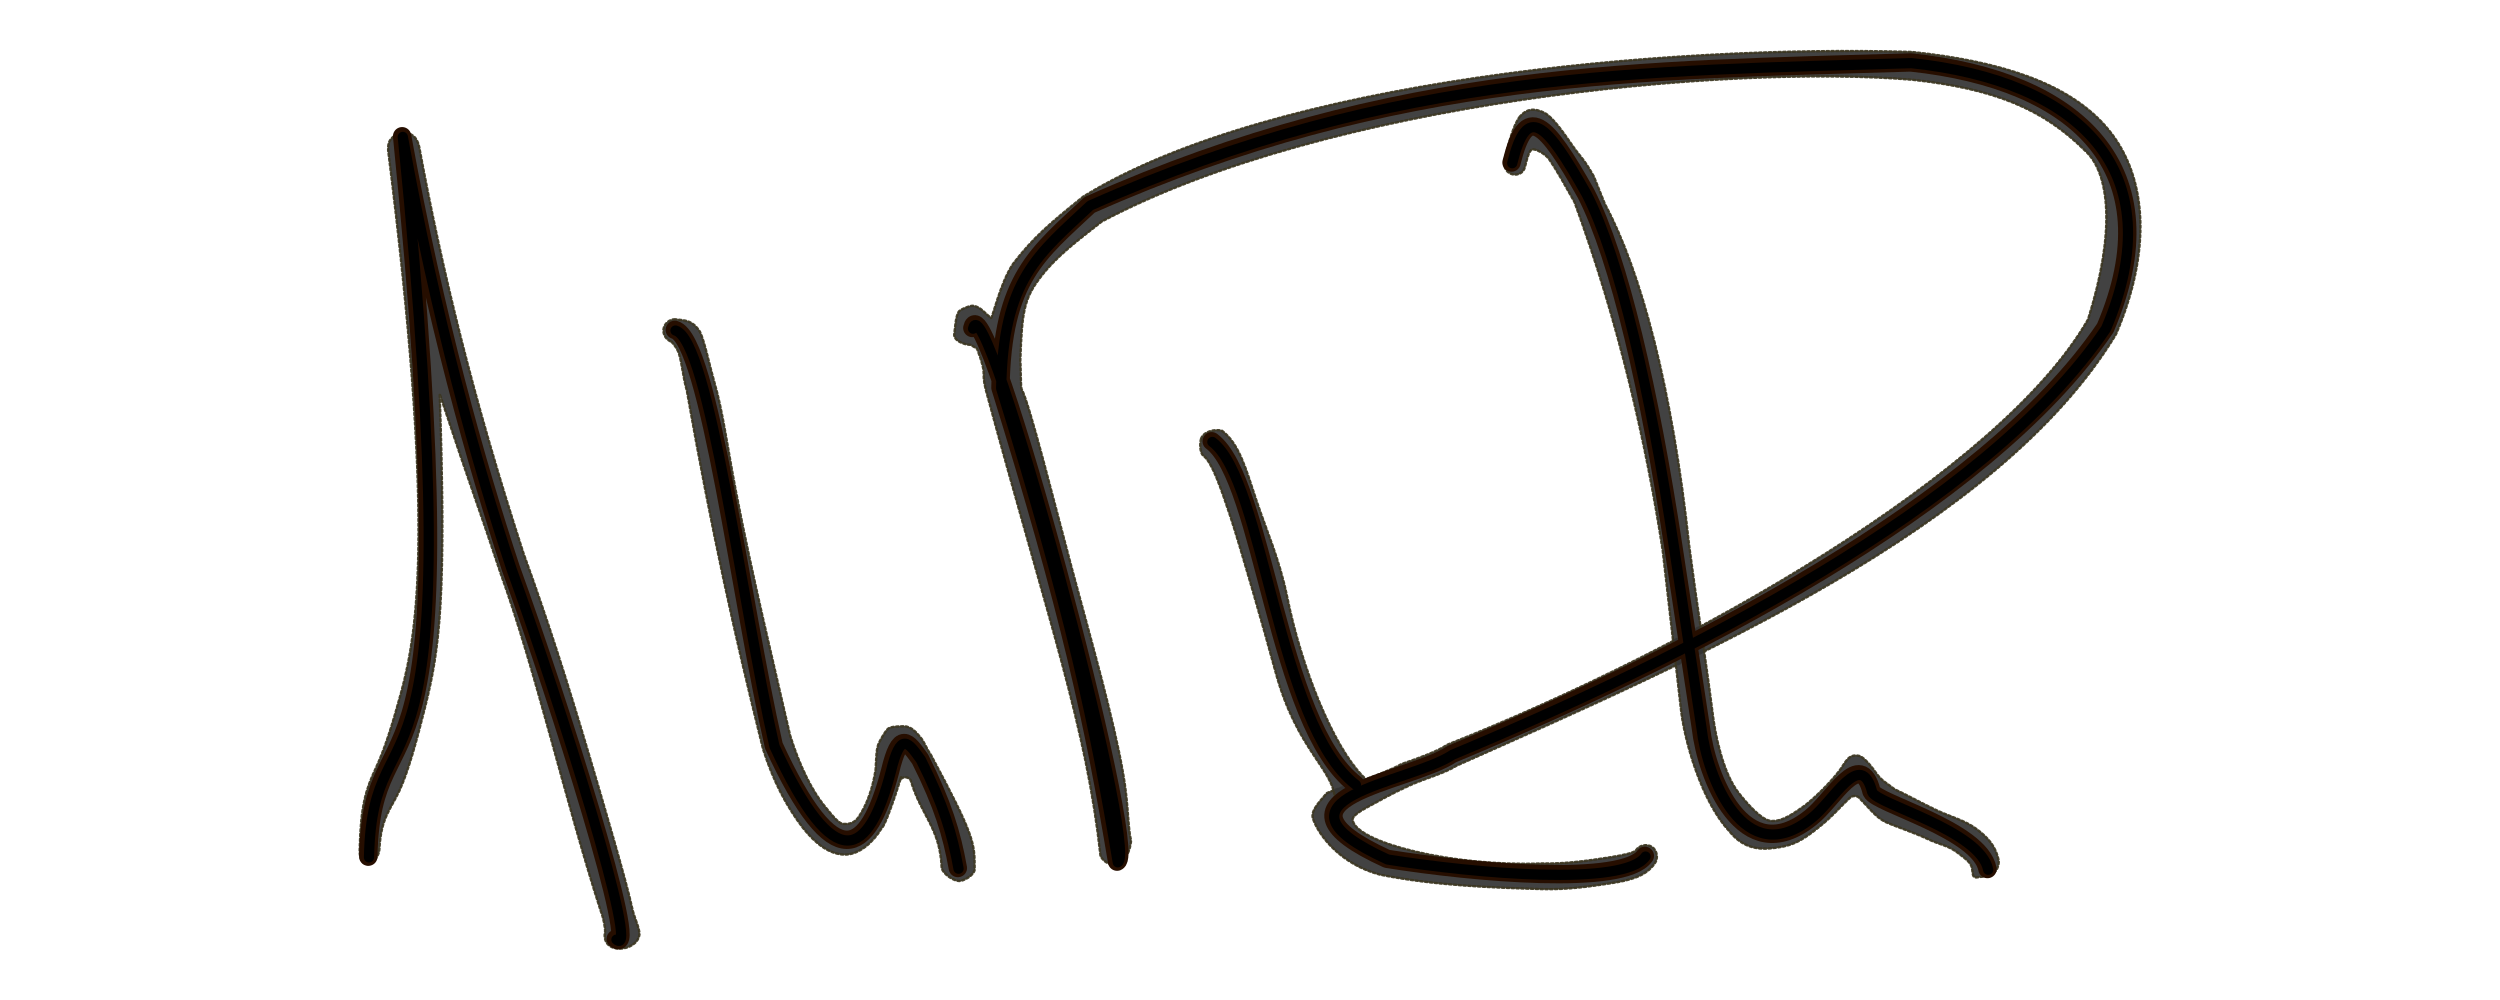
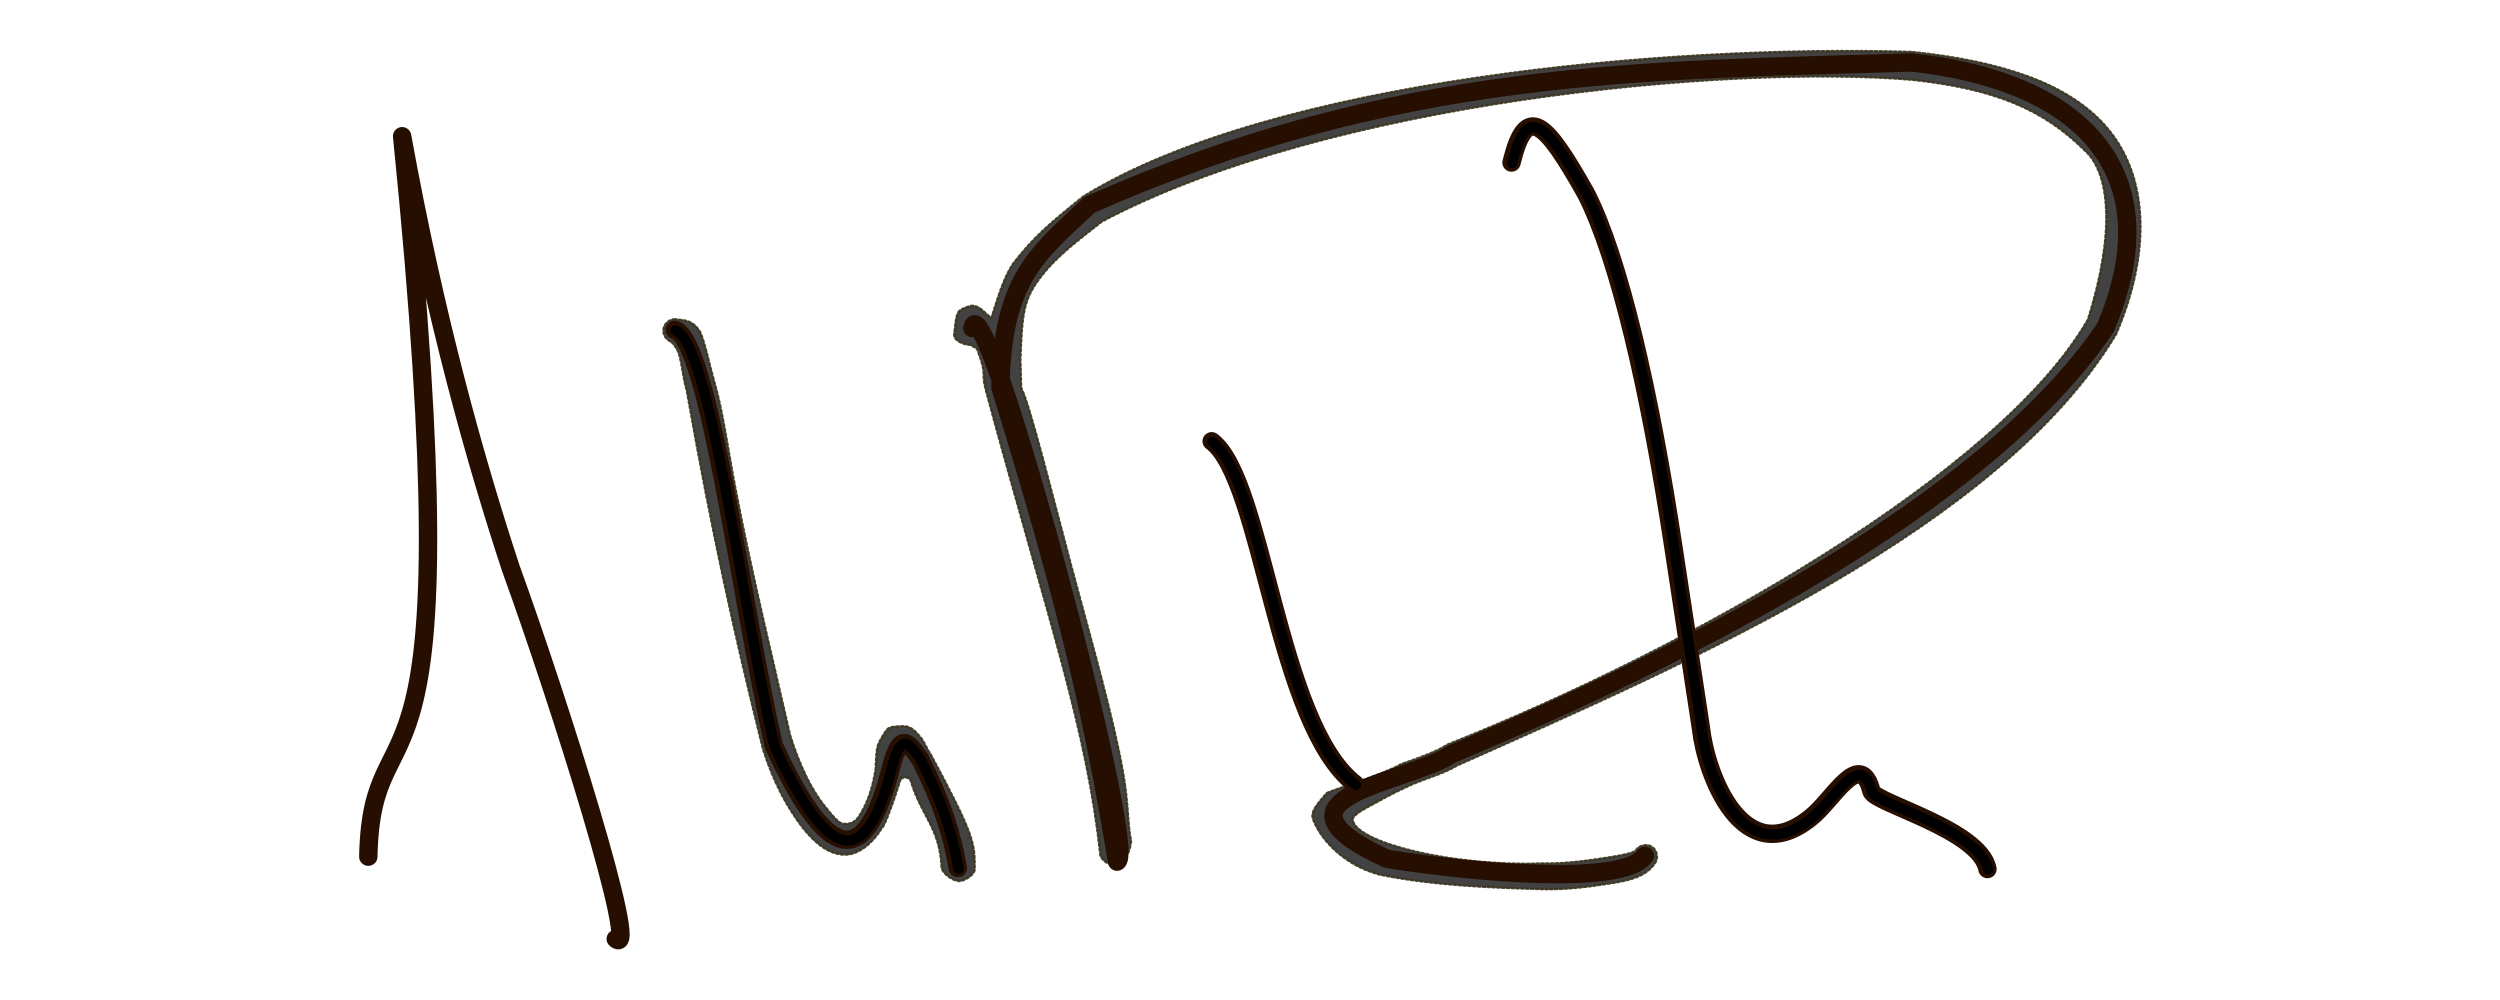
<svg xmlns="http://www.w3.org/2000/svg" xmlns:ns1="http://www.inkscape.org/namespaces/inkscape" xmlns:ns2="http://sodipodi.sourceforge.net/DTD/sodipodi-0.dtd" width="750" height="300" id="svg3075" version="1.1" ns1:version="0.48.0 r9654" ns2:docname="Signatura de Francisco Camps.svg">
  <defs id="defs3077" />
  <ns2:namedview id="base" pagecolor="#ffffff" bordercolor="#666666" borderopacity="1.0" ns1:pageopacity="0.0" ns1:pageshadow="2" ns1:zoom="1.0918034" ns1:cx="400.38065" ns1:cy="157.17391" ns1:document-units="px" ns1:current-layer="layer1" showgrid="false" ns1:window-width="1280" ns1:window-height="744" ns1:window-x="-4" ns1:window-y="-4" ns1:window-maximized="1" />
  <g ns1:label="Capa 1" ns1:groupmode="layer" id="layer1" transform="translate(0,-752.362)" ns2:insensitive="true">
    <g style="display:inline" id="g4005" transform="matrix(0.904,0,0,0.904,642.481,-199.981)">
      <g transform="translate(127.311,-94.176)" id="g3924">
-         <path style="font-size:medium;font-style:normal;font-variant:normal;font-weight:normal;font-stretch:normal;text-indent:0;text-align:start;text-decoration:none;line-height:normal;letter-spacing:normal;word-spacing:normal;text-transform:none;direction:ltr;block-progression:tb;writing-mode:lr-tb;text-anchor:start;baseline-shift:baseline;opacity:0.922;color:#000000;fill:#333333;fill-opacity:1;stroke:#3b3620;stroke-width:0.8;stroke-linecap:round;stroke-miterlimit:4;stroke-opacity:1;stroke-dasharray:0.8, 0.8;stroke-dashoffset:0;marker:none;visibility:visible;display:inline;overflow:visible;enable-background:accumulate;font-family:Sans;-inkscape-font-specification:Sans" d="m -704.436,1191.561 c -3.747,1.219 -5.041,2.87 -4.76,6.117 15.261,121.205 10.16,158.225 4.285,179.823 -2.962,10.89 -5.401,18.651 -8.525,25.36 -3.124,6.709 -4.913,12.198 -5.219,26.828 -0.119,2.034 0.551,4.673 2.588,4.715 2.037,0.042 4,-3.129 3.965,-5.166 0.55,-10.287 3.754,-13.025 6.614,-19.167 2.86,-6.142 5.699,-16.362 8.646,-28.21 4.73,-19.014 6.992,-36.208 4.739,-103.482 11.484,34.628 12.775,36.951 20.136,59.326 0.01,0.031 0.02,0.063 0.031,0.094 11.692,32.26 21.566,75.765 33.222,112.011 1.11,2.871 1.41,5.406 1.52,6.801 -1.735,8.129 10.628,7.117 11.371,1.165 0.039,-2.445 -1.676,-5.184 -2.508,-9.161 -1.665,-7.954 -10.074,-36.499 -13.963,-49.617 -7.767,-26.197 -13.899,-45.353 -21.962,-67.595 -16.851,-51.758 -27.163,-94.549 -34.662,-135.069 -0.815,-3.522 -2.673,-4.531 -5.516,-4.773 z" id="path2996" ns1:connector-curvature="0" ns2:nodetypes="ccsscscssccccccssccc" />
-         <path style="font-size:medium;font-style:normal;font-variant:normal;font-weight:normal;font-stretch:normal;text-indent:0;text-align:start;text-decoration:none;line-height:normal;letter-spacing:normal;word-spacing:normal;text-transform:none;direction:ltr;block-progression:tb;writing-mode:lr-tb;text-anchor:start;baseline-shift:baseline;opacity:0.922;color:#000000;fill:#333333;fill-opacity:1;stroke:#3b3620;stroke-width:0.8;stroke-linecap:round;stroke-miterlimit:4;stroke-opacity:1;stroke-dasharray:0.8, 0.8;stroke-dashoffset:0;marker:none;visibility:visible;display:inline;overflow:visible;enable-background:accumulate;font-family:Sans;-inkscape-font-specification:Sans" d="m -614.03,1253.611 c -1.85,-0.018 -3.589,1.508 -3.811,3.344 -0.222,1.837 1.103,3.733 2.904,4.156 -0.688,-0.191 0.627,0.483 1.844,2.906 1.217,2.424 1.655,8.67 2.998,13.232 8.461,47.738 15.861,81.029 25.315,119.049 3.376,10.519 7.678,18.866 13.191,26.04 4.312,5.449 8.862,8.81 13.788,8.919 4.926,0.109 9.587,-4.182 12.302,-8.677 1.728,-0.967 8.48,-23.204 5.96,-15.325 0.61,-2.541 3.473,-1.667 3.759,-0.569 3.545,11.834 9.674,15.564 10.262,28.862 0.25,2.046 4.216,4.801 6.244,4.436 2.029,-0.365 5.173,-2.49 4.694,-4.495 0.032,-8.088 -0.303,-10.869 -14.514,-37.316 -0.091,-0.174 -0.196,-0.342 -0.312,-0.5 -1.034,-1.429 -1.999,-4.024 -3.125,-5.275 -1.126,-1.251 -2.835,-3.758 -5.616,-3.721 -1.391,0.018 -4.313,0.03 -5.201,0.833 -0.888,0.802 -2.363,3.442 -2.877,4.445 -1.023,1.993 -0.978,4.791 -1.202,9.002 -0.945,6.213 -2.828,11.659 -5.693,15.898 -1.634,2.337 -3.724,2.262 -4.994,2.234 -1.271,-0.028 -2.957,-1.738 -6.628,-6.378 -3.627,-4.584 -7.812,-12.428 -11.089,-23.051 -5.395,-23.558 -12.554,-52.866 -17.974,-80.976 -2.723,-14.124 -4.364,-26.712 -7.191,-36.318 -1.414,-4.803 -3.195,-13.527 -4.77,-16.663 -2.409,-3.664 -4.516,-3.709 -8.264,-4.092 z" id="path2998" ns1:connector-curvature="0" ns2:nodetypes="cscscccsccccscccscsscccscsscc" />
+         <path style="font-size:medium;font-style:normal;font-variant:normal;font-weight:normal;font-stretch:normal;text-indent:0;text-align:start;text-decoration:none;line-height:normal;letter-spacing:normal;word-spacing:normal;text-transform:none;direction:ltr;block-progression:tb;writing-mode:lr-tb;text-anchor:start;baseline-shift:baseline;opacity:0.922;color:#000000;fill:#333333;fill-opacity:1;stroke:#3b3620;stroke-width:0.8;stroke-linecap:round;stroke-miterlimit:4;stroke-opacity:1;stroke-dasharray:0.8, 0.8;stroke-dashoffset:0;marker:none;visibility:visible;display:inline;overflow:visible;enable-background:accumulate;font-family:Sans;-inkscape-font-specification:Sans" d="m -614.03,1253.611 c -1.85,-0.018 -3.589,1.508 -3.811,3.344 -0.222,1.837 1.103,3.733 2.904,4.156 -0.688,-0.191 0.627,0.483 1.844,2.906 1.217,2.424 1.655,8.67 2.998,13.232 8.461,47.738 15.861,81.029 25.315,119.049 3.376,10.519 7.678,18.866 13.191,26.04 4.312,5.449 8.862,8.81 13.788,8.919 4.926,0.109 9.587,-4.182 12.302,-8.677 1.728,-0.967 8.48,-23.204 5.96,-15.325 0.61,-2.541 3.473,-1.667 3.759,-0.569 3.545,11.834 9.674,15.564 10.262,28.862 0.25,2.046 4.216,4.801 6.244,4.436 2.029,-0.365 5.173,-2.49 4.694,-4.495 0.032,-8.088 -0.303,-10.869 -14.514,-37.316 -0.091,-0.174 -0.196,-0.342 -0.312,-0.5 -1.034,-1.429 -1.999,-4.024 -3.125,-5.275 -1.126,-1.251 -2.835,-3.758 -5.616,-3.721 -1.391,0.018 -4.313,0.03 -5.201,0.833 -0.888,0.802 -2.363,3.442 -2.877,4.445 -1.023,1.993 -0.978,4.791 -1.202,9.002 -0.945,6.213 -2.828,11.659 -5.693,15.898 -1.634,2.337 -3.724,2.262 -4.994,2.234 -1.271,-0.028 -2.957,-1.738 -6.628,-6.378 -3.627,-4.584 -7.812,-12.428 -11.089,-23.051 -5.395,-23.558 -12.554,-52.866 -17.974,-80.976 -2.723,-14.124 -4.364,-26.712 -7.191,-36.318 -1.414,-4.803 -3.195,-13.527 -4.77,-16.663 -2.409,-3.664 -4.516,-3.709 -8.264,-4.092 " id="path2998" ns1:connector-curvature="0" ns2:nodetypes="cscscccsccccscccscsscccscsscc" />
        <path style="font-size:medium;font-style:normal;font-variant:normal;font-weight:normal;font-stretch:normal;text-indent:0;text-align:start;text-decoration:none;line-height:normal;letter-spacing:normal;word-spacing:normal;text-transform:none;direction:ltr;block-progression:tb;writing-mode:lr-tb;text-anchor:start;baseline-shift:baseline;opacity:0.922;color:#000000;fill:#333333;fill-opacity:1;stroke:#3b3620;stroke-width:0.8;stroke-linecap:round;stroke-miterlimit:4;stroke-opacity:1;stroke-dasharray:0.8, 0.8;stroke-dashoffset:0;marker:none;visibility:visible;display:inline;overflow:visible;enable-background:accumulate;font-family:Sans;-inkscape-font-specification:Sans" d="m -203.873,1164.892 c -81.459,-2.448 -211.448,9.472 -273.969,47.594 -0.391,0.177 -0.752,0.421 -1.062,0.719 -10.298,8.29 -16.148,13.172 -22.879,21.958 -4.361,6.335 -7.022,18.807 -7.396,17.957 -1.956,-1.386 -3.423,-3.757 -6.007,-3.989 -1.125,-0.081 -4.025,1.205 -4.542,1.806 -1.257,1.459 -1.381,6.446 -1.587,7.394 -0.514,2.224 3.107,3.766 5.389,3.757 0.03,0.056 2.121,1.224 2.15,1.282 3.671,9.734 1.199,6.861 2.895,13.627 21.344,78.655 33.333,111.618 38.08,154.725 2.115,3.971 7.809,4.255 9.737,-2.782 0.699,-3.305 0.298,-1.892 -0.059,-4.734 -0.725,-5.715 -0.587,-10.589 -2.166,-19.798 -3.105,-18.113 -10.542,-43.957 -16.997,-68.015 -5.826,-21.717 -14.141,-55.063 -16.743,-59.708 -0.282,-0.503 -0.221,-8.62 -0.403,-9.149 0.559,-15.825 1.088,-20.405 6.295,-27.372 5.711,-7.64 12.827,-12.713 20.749,-19 74.924,-39.744 207.231,-52.239 269.053,-47.042 26.901,2.948 43.295,9.57 57.27,23.52 8.173,7.373 10.19,26.724 0.989,56.009 -29.065,50.741 -131.946,109.171 -212.424,141.054 -0.218,0.095 -0.428,0.21 -0.625,0.344 -2.843,1.905 -8.687,4.078 -14.844,6.188 -6.036,3.552 -22.968,8.597 -24.764,9.637 -1.658,2.159 -5.551,5.617 -4.558,8.494 1.984,5.754 9.318,15.118 22.226,18.541 18.051,3.655 37.798,4.328 53.835,4.798 8.583,0.219 16.115,-0.925 22.574,-1.909 6.459,-0.984 11.772,-2.258 14.781,-6.625 1.235,-1.631 0.812,-4.26 -0.872,-5.422 -1.684,-1.162 -4.291,-0.624 -5.378,1.109 -0.457,0.663 -3.226,1.478 -8.929,2.347 -5.704,0.869 -14.033,2.209 -22.352,1.997 -29.138,1.161 -61.402,-6.803 -62.709,-14.345 -0.35,-1.454 2.994,-3.334 5.035,-4.434 4.082,-2.199 7.46,-4.193 13.58,-7.003 5.701,-2.618 11.635,-4 15.938,-6.719 79.635,-35.379 179.518,-78.76 218.531,-142.75 0.136,-0.207 0.251,-0.427 0.344,-0.656 11.557,-27.145 10.439,-51.589 -2.503,-67.468 -12.943,-15.879 -36.778,-22.902 -65.153,-25.907 -0.176,-0.023 -0.354,-0.033 -0.531,-0.031 z" id="path3000" ns1:connector-curvature="0" ns2:nodetypes="ccccccscccccccssscsccccccccsccscscsccsscccsccc" />
-         <path style="font-size:medium;font-style:normal;font-variant:normal;font-weight:normal;font-stretch:normal;text-indent:0;text-align:start;text-decoration:none;line-height:normal;letter-spacing:normal;word-spacing:normal;text-transform:none;direction:ltr;block-progression:tb;writing-mode:lr-tb;text-anchor:start;baseline-shift:baseline;opacity:0.922;color:#000000;fill:#333333;fill-opacity:1;stroke:#3b3620;stroke-width:0.8;stroke-linecap:round;stroke-miterlimit:4;stroke-opacity:1;stroke-dasharray:0.8, 0.8;stroke-dashoffset:0;marker:none;visibility:visible;display:inline;overflow:visible;enable-background:accumulate;font-family:Sans;-inkscape-font-specification:Sans" d="m -439.441,1293.284 c -0.45,1.499 -0.435,4.73 0.833,5.648 2.796,2.082 5.691,10.493 8.852,19.978 3.161,9.484 11.613,38.955 14.881,51.178 7.264,27.171 19.897,32.821 19.895,43.511 1.577,1.233 8.682,-1.456 9.9,-3.044 1.218,-1.588 0.868,-4.146 -0.731,-5.35 -9.847,-10.155 -20.217,-35.636 -25.074,-59.554 -2.501,-12.316 -6.928,-22.138 -10.238,-32.071 -3.31,-9.932 -5.615,-18.698 -11.38,-22.99 -2.534,-0.664 -6.173,0.364 -6.938,2.695 z" id="path3002" ns1:connector-curvature="0" ns2:nodetypes="ccsscscsscc" />
-         <path style="font-size:medium;font-style:normal;font-variant:normal;font-weight:normal;font-stretch:normal;text-indent:0;text-align:start;text-decoration:none;line-height:normal;letter-spacing:normal;word-spacing:normal;text-transform:none;direction:ltr;block-progression:tb;writing-mode:lr-tb;text-anchor:start;baseline-shift:baseline;opacity:0.922;color:#000000;fill:#333333;fill-opacity:1;stroke:#3b3620;stroke-width:0.8;stroke-linecap:round;stroke-miterlimit:4;stroke-opacity:1;stroke-dasharray:0.8, 0.8;stroke-dashoffset:0;marker:none;visibility:visible;display:inline;overflow:visible;enable-background:accumulate;font-family:Sans;-inkscape-font-specification:Sans" d="m -333.619,1186.317 c -2.201,2.754 -3.827,9.241 -5.112,14.459 -0.914,5.506 5.805,6.334 6.772,2.295 1.174,-4.771 1.458,-4.895 2.228,-5.858 1.384,-0.241 4.487,1.453 5.808,3.277 2.409,3.429 5.056,8.244 8.384,14.156 14.756,40.1 23.894,80.607 29.29,115.652 l 5.961,51.832 c 1.088,11.447 7.187,31.816 16.07,41.243 3.418,4.331 7.597,6.298 13.228,5.858 7.011,-0.547 10.268,-1.99 16.429,-6.964 0.012,-0.01 0.019,-0.022 0.031,-0.031 4.548,-3.548 7.409,-7.106 10.444,-9.839 0.923,-0.814 2.461,-0.811 3.257,0.236 3.1,3.105 5.181,6.077 8.375,7.732 3.58,1.632 9.404,3.486 13.857,5.594 4.452,2.108 6.914,2.175 10.166,4.617 3.251,2.442 4.496,3.472 4.835,5.21 0.384,1.955 -0.017,3.385 1.938,3 1.955,-0.385 6.638,0.137 6.977,-5.313 -0.928,-4.76 -3.373,-7.662 -7.348,-10.648 -3.975,-2.986 -8.646,-4.062 -13.317,-6.273 -4.671,-2.211 -10.575,-5.443 -13.951,-6.982 -2.467,-1.977 -4.255,-2.756 -5.982,-5.179 -0.998,-1.468 -3.983,-5.501 -5.821,-5.897 -3.677,-0.791 -4.437,2.264 -6.567,5.026 -3.503,4.54 -8.581,9.276 -11.339,11.42 -3.502,2.465 -7.705,5.66 -11.607,5.103 -3.096,-0.5 -7.731,-5.833 -10.406,-9.222 -5.349,-6.779 -7.925,-19.878 -8.723,-27.04 -2.571,-20.051 -5.074,-34.703 -7.679,-54.76 -5.609,-52.553 -16.077,-91.529 -27.991,-113.626 -0.02,-0.042 -3.656,-9.122 -3.678,-9.163 -3.418,-6.077 -4.221,-6.148 -6.925,-9.997 -2.703,-3.849 -6.43,-9.525 -9.477,-11.142 -3.39,-1.711 -6.012,-1.276 -8.125,1.223 z" id="path3004" ns1:connector-curvature="0" ns2:nodetypes="cccccccccscccccsscscssccssccsccccscc" />
      </g>
      <g id="g3998">
        <path style="fill:none;stroke:#260e00;stroke-width:6.1;stroke-linecap:round;stroke-linejoin:round;stroke-miterlimit:4;stroke-opacity:1;stroke-dasharray:none" d="m -588.484,1337.771 c 1.191,-56.948 35.337,-0.26 11.225,-239.081 11.073,60.971 24.511,108.256 36.046,143.316 16.066,44.297 43.225,130.353 34.844,123.061" id="path3873-1" ns1:connector-curvature="0" ns2:nodetypes="cccc" />
        <path style="fill:none;stroke:#260e00;stroke-width:6.1;stroke-linecap:round;stroke-linejoin:round;stroke-miterlimit:4;stroke-opacity:1;stroke-dasharray:none" d="m -486.775,1162.936 c 11.338,3.154 21.905,90.38 32.857,137.999 20.234,43.957 31.237,36.483 38.571,8.571 3.333,-13.892 5.799,-9.932 10,-4.124 7.526,14.963 10.501,24.869 12.51,36.154" id="path3869-7" ns1:connector-curvature="0" ns2:nodetypes="ccccc" />
        <path style="fill:none;stroke:#260e00;stroke-width:6.1;stroke-linecap:round;stroke-linejoin:round;stroke-miterlimit:4;stroke-opacity:1;stroke-dasharray:none" d="m -388.028,1162.319 c 3.951,-18.206 55.542,173.978 48.037,177.099 -7.606,-45.677 -15.658,-83.049 -38.703,-157.283 0.532,-36.398 12.496,-44.607 29.553,-60.666 101.654,-45.28 184.527,-44.553 272.542,-47.274 55.573,5.885 86.969,35.484 64.558,88.124 -40.226,59.276 -140.003,109.288 -216.836,141.385 -14.395,9.645 -66.165,14.369 -21.56,34.777 29.018,4.641 78.65,9.079 85.583,-0.982" id="path3865-4" ns1:connector-curvature="0" ns2:nodetypes="ccccccccc" />
        <path style="fill:none;stroke:#260e00;stroke-width:6.1;stroke-linecap:round;stroke-linejoin:round;stroke-miterlimit:4;stroke-opacity:1;stroke-dasharray:none" d="m -308.606,1199.909 c 17.122,12.748 21.613,93.859 47.634,113.795" id="path3861-0" ns1:connector-curvature="0" ns2:nodetypes="cc" />
        <path style="fill:none;stroke:#260e00;stroke-width:6.1;stroke-linecap:round;stroke-linejoin:round;stroke-miterlimit:4;stroke-opacity:1;stroke-dasharray:none" d="m -209.097,1107.411 c 4.917,-19.978 11.124,-13.852 24.689,10.263 11.011,21.41 21.236,65.8 29.062,117.546 l 9.106,59.912 c 1.751,15.699 14.013,47.82 36.477,29.641 7.321,-5.689 16.405,-23.337 20.131,-8.659 1.448,3.969 35.95,12.761 38.484,25.758" id="path3857-9" ns1:connector-curvature="0" ns2:nodetypes="ccccccc" />
      </g>
-       <path ns2:nodetypes="cccc" ns1:connector-curvature="0" id="path3873-1-8" d="m -588.253,1338.003 c 1.191,-56.948 35.337,-0.26 11.225,-239.081 11.073,60.971 24.511,108.256 36.046,143.316 16.066,44.297 43.225,130.353 34.844,123.061" style="fill:none;stroke:#000000;stroke-width:3.4;stroke-linecap:round;stroke-linejoin:round;stroke-miterlimit:4;stroke-opacity:1;stroke-dasharray:none" />
      <path ns2:nodetypes="ccccc" ns1:connector-curvature="0" id="path3869-7-8" d="m -486.544,1163.168 c 11.338,3.154 21.905,90.38 32.857,137.999 20.234,43.957 31.237,36.483 38.571,8.571 3.333,-13.892 5.799,-9.932 10,-4.124 7.526,14.963 10.501,24.869 12.51,36.154" style="fill:none;stroke:#000000;stroke-width:3.4;stroke-linecap:round;stroke-linejoin:round;stroke-miterlimit:4;stroke-opacity:1;stroke-dasharray:none" />
-       <path ns2:nodetypes="ccccccccc" ns1:connector-curvature="0" id="path3865-4-2" d="m -387.797,1162.551 c 3.951,-18.206 55.542,173.978 48.037,177.099 -7.606,-45.677 -15.658,-83.049 -38.703,-157.283 0.532,-36.398 12.496,-44.607 29.553,-60.666 101.654,-45.28 184.527,-44.553 272.542,-47.274 55.573,5.885 86.969,35.484 64.558,88.124 -40.226,59.276 -140.003,109.288 -216.836,141.385 -14.395,9.645 -66.165,14.369 -21.56,34.777 29.018,4.641 78.65,9.079 85.583,-0.982" style="fill:none;stroke:#000000;stroke-width:3.4;stroke-linecap:round;stroke-linejoin:round;stroke-miterlimit:4;stroke-opacity:1;stroke-dasharray:none" />
      <path ns2:nodetypes="cc" ns1:connector-curvature="0" id="path3861-0-4" d="m -308.375,1200.141 c 17.122,12.748 21.613,93.859 47.634,113.795" style="fill:none;stroke:#000000;stroke-width:3.4;stroke-linecap:round;stroke-linejoin:round;stroke-miterlimit:4;stroke-opacity:1;stroke-dasharray:none" />
      <path ns2:nodetypes="ccccccc" ns1:connector-curvature="0" id="path3857-9-5" d="m -208.866,1107.643 c 4.917,-19.978 11.124,-13.852 24.689,10.263 11.011,21.41 21.236,65.8 29.062,117.546 l 9.106,59.912 c 1.751,15.699 14.013,47.82 36.477,29.641 7.321,-5.689 16.405,-23.337 20.131,-8.659 1.448,3.969 35.95,12.761 38.484,25.758" style="fill:none;stroke:#000000;stroke-width:3.4;stroke-linecap:round;stroke-linejoin:round;stroke-miterlimit:4;stroke-opacity:1;stroke-dasharray:none" />
    </g>
  </g>
</svg>